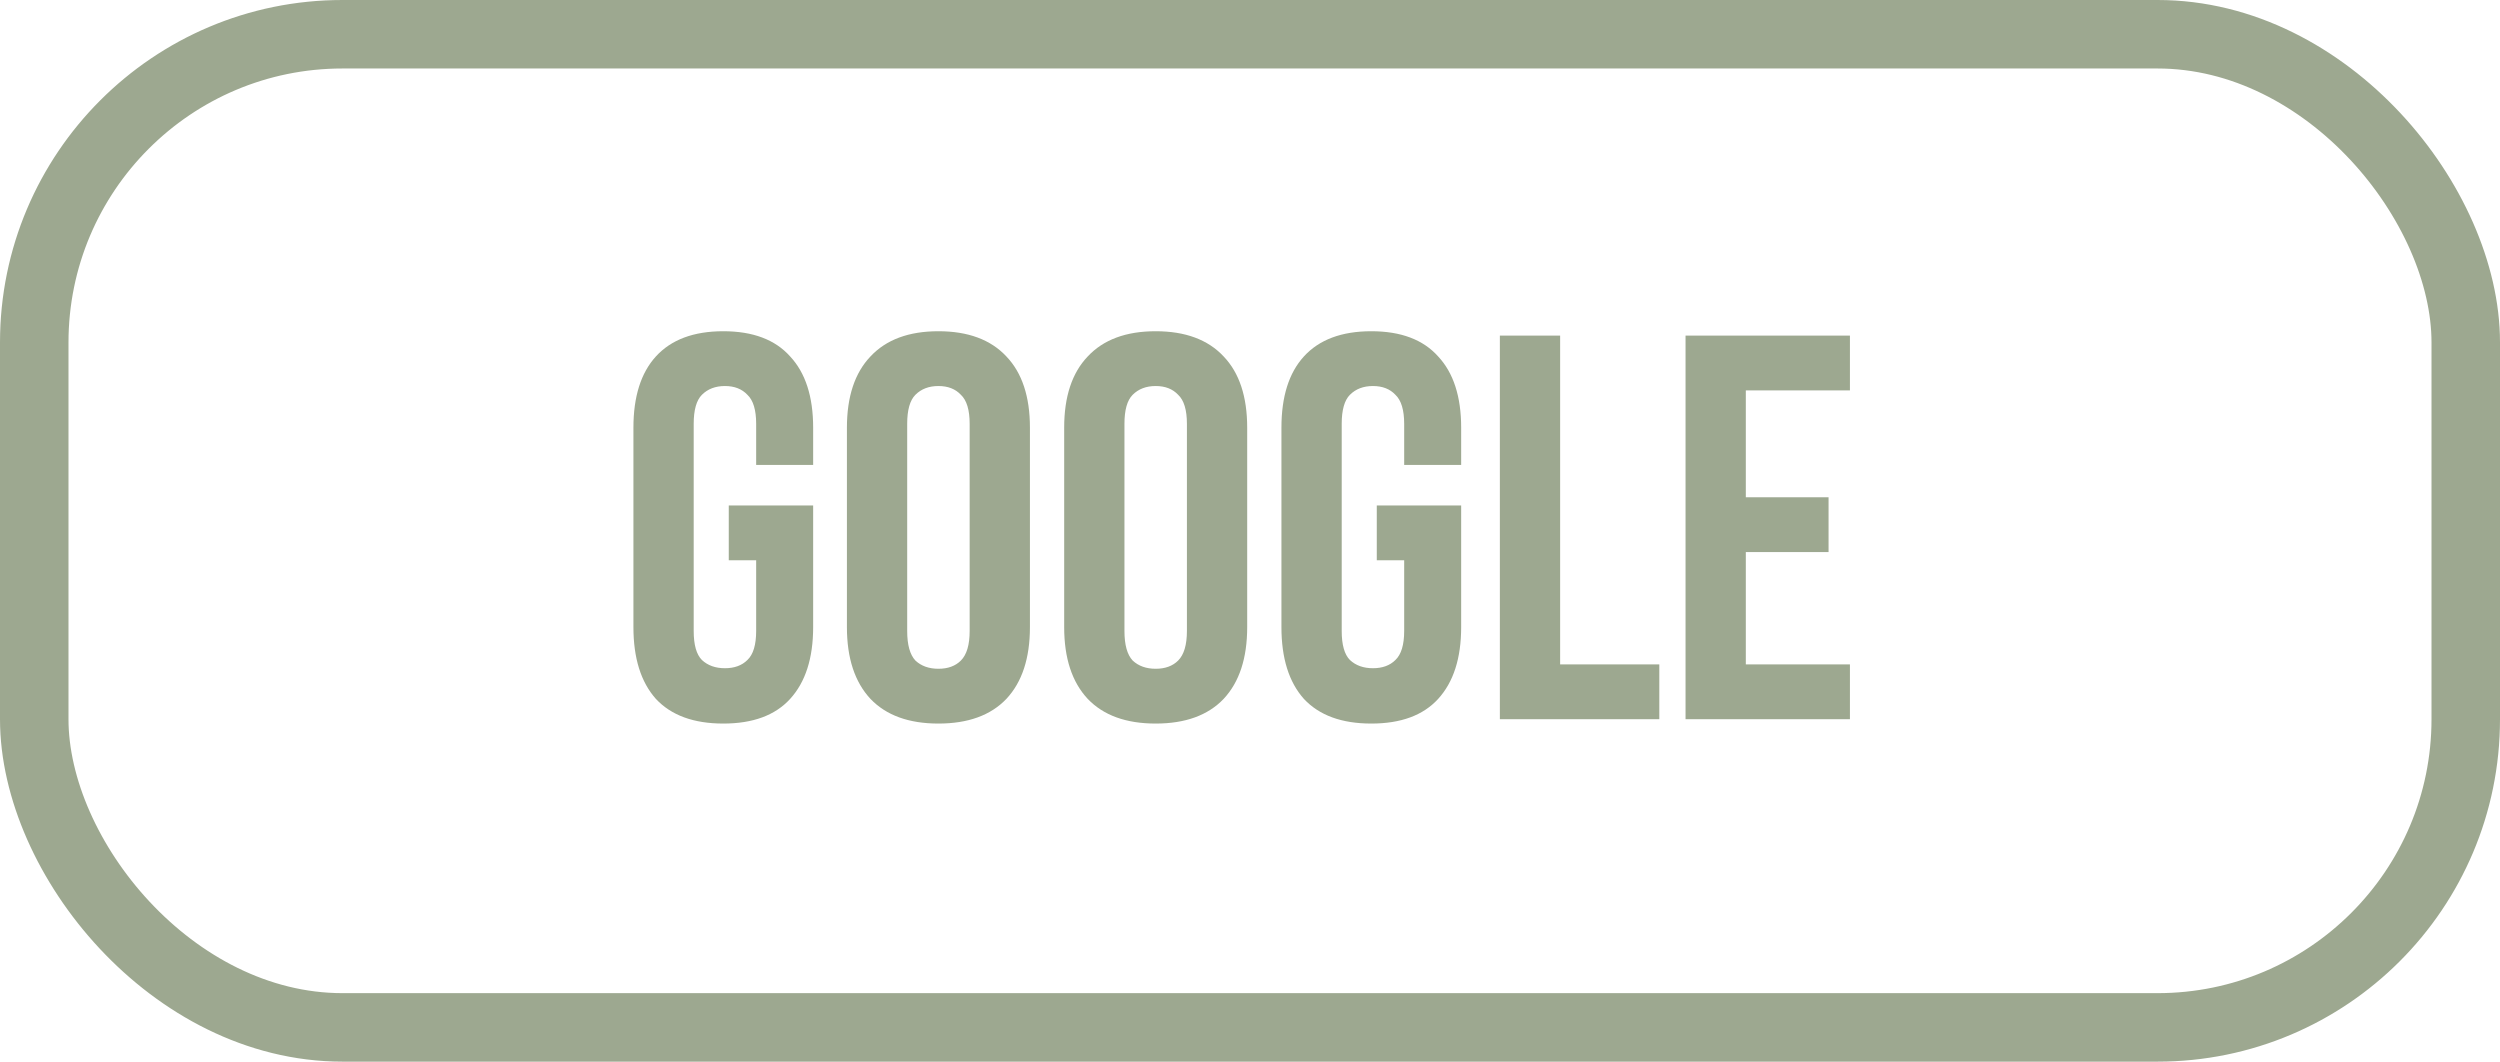
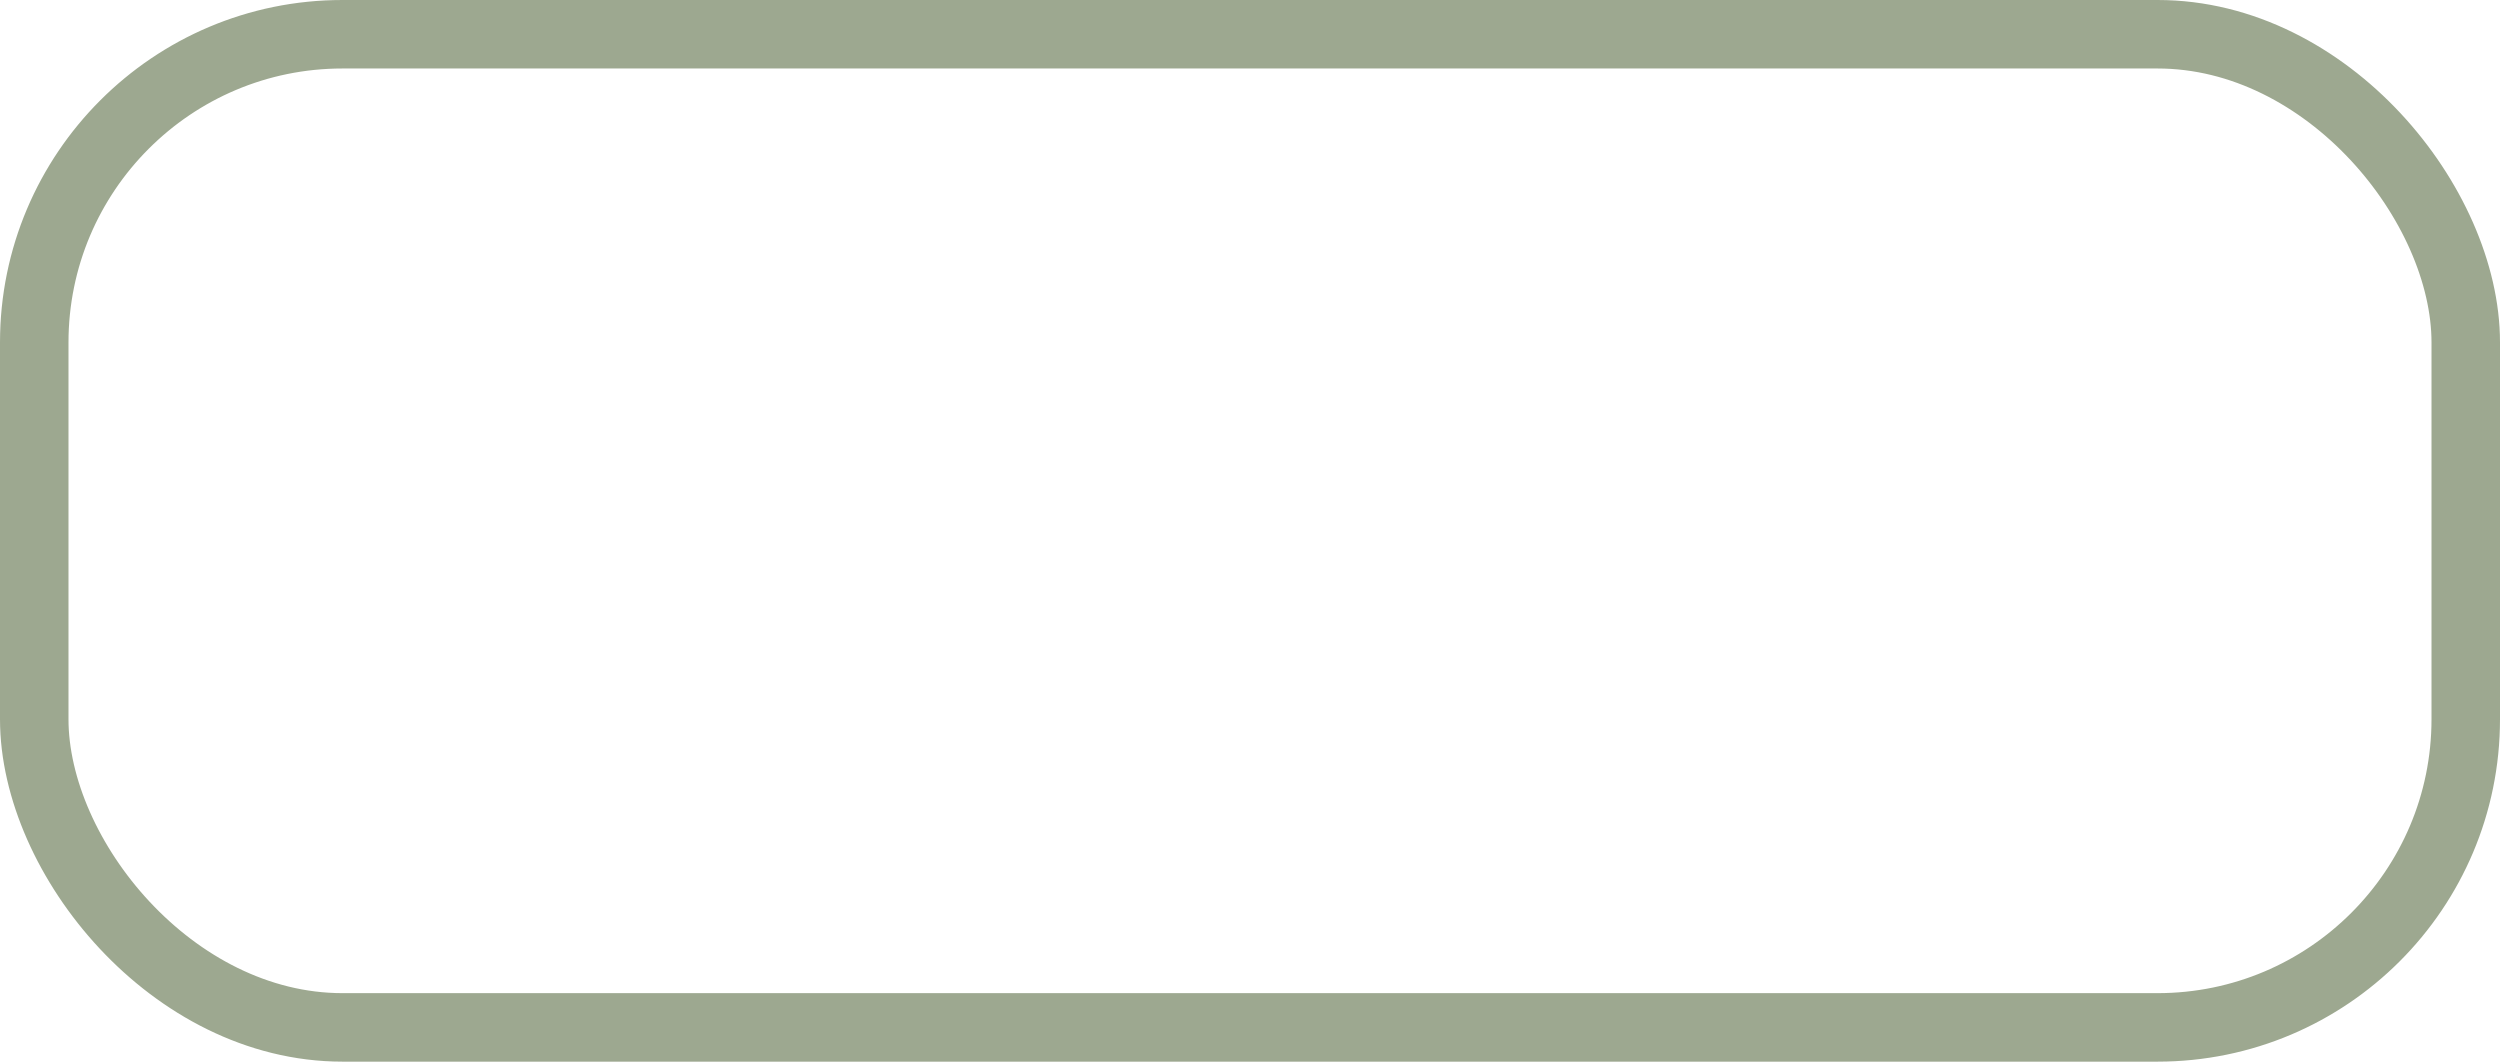
<svg xmlns="http://www.w3.org/2000/svg" width="73" height="31" viewBox="0 0 73 31" fill="none">
  <rect x="1" y="1" width="71" height="29" rx="9" stroke="#9DA890" stroke-width="2" />
-   <path d="M21.28 14.76H23.744V18.312C23.744 19.219 23.52 19.917 23.072 20.408C22.635 20.888 21.984 21.128 21.12 21.128C20.256 21.128 19.6 20.888 19.152 20.408C18.715 19.917 18.496 19.219 18.496 18.312V12.488C18.496 11.581 18.715 10.888 19.152 10.408C19.6 9.917 20.256 9.672 21.12 9.672C21.984 9.672 22.635 9.917 23.072 10.408C23.52 10.888 23.744 11.581 23.744 12.488V13.576H22.08V12.376C22.08 11.971 21.995 11.688 21.824 11.528C21.664 11.357 21.445 11.272 21.168 11.272C20.891 11.272 20.667 11.357 20.496 11.528C20.336 11.688 20.256 11.971 20.256 12.376V18.424C20.256 18.829 20.336 19.112 20.496 19.272C20.667 19.432 20.891 19.512 21.168 19.512C21.445 19.512 21.664 19.432 21.824 19.272C21.995 19.112 22.08 18.829 22.08 18.424V16.36H21.28V14.76ZM26.49 18.424C26.49 18.829 26.57 19.117 26.73 19.288C26.901 19.448 27.125 19.528 27.402 19.528C27.68 19.528 27.898 19.448 28.058 19.288C28.229 19.117 28.314 18.829 28.314 18.424V12.376C28.314 11.971 28.229 11.688 28.058 11.528C27.898 11.357 27.68 11.272 27.402 11.272C27.125 11.272 26.901 11.357 26.73 11.528C26.57 11.688 26.49 11.971 26.49 12.376V18.424ZM24.73 12.488C24.73 11.581 24.96 10.888 25.418 10.408C25.877 9.917 26.538 9.672 27.402 9.672C28.266 9.672 28.928 9.917 29.386 10.408C29.845 10.888 30.074 11.581 30.074 12.488V18.312C30.074 19.219 29.845 19.917 29.386 20.408C28.928 20.888 28.266 21.128 27.402 21.128C26.538 21.128 25.877 20.888 25.418 20.408C24.96 19.917 24.73 19.219 24.73 18.312V12.488ZM32.834 18.424C32.834 18.829 32.914 19.117 33.074 19.288C33.245 19.448 33.469 19.528 33.746 19.528C34.023 19.528 34.242 19.448 34.402 19.288C34.573 19.117 34.658 18.829 34.658 18.424V12.376C34.658 11.971 34.573 11.688 34.402 11.528C34.242 11.357 34.023 11.272 33.746 11.272C33.469 11.272 33.245 11.357 33.074 11.528C32.914 11.688 32.834 11.971 32.834 12.376V18.424ZM31.074 12.488C31.074 11.581 31.303 10.888 31.762 10.408C32.221 9.917 32.882 9.672 33.746 9.672C34.61 9.672 35.272 9.917 35.73 10.408C36.189 10.888 36.418 11.581 36.418 12.488V18.312C36.418 19.219 36.189 19.917 35.73 20.408C35.272 20.888 34.61 21.128 33.746 21.128C32.882 21.128 32.221 20.888 31.762 20.408C31.303 19.917 31.074 19.219 31.074 18.312V12.488ZM40.202 14.76H42.666V18.312C42.666 19.219 42.442 19.917 41.994 20.408C41.556 20.888 40.906 21.128 40.042 21.128C39.178 21.128 38.522 20.888 38.074 20.408C37.636 19.917 37.418 19.219 37.418 18.312V12.488C37.418 11.581 37.636 10.888 38.074 10.408C38.522 9.917 39.178 9.672 40.042 9.672C40.906 9.672 41.556 9.917 41.994 10.408C42.442 10.888 42.666 11.581 42.666 12.488V13.576H41.002V12.376C41.002 11.971 40.916 11.688 40.746 11.528C40.586 11.357 40.367 11.272 40.09 11.272C39.812 11.272 39.589 11.357 39.418 11.528C39.258 11.688 39.178 11.971 39.178 12.376V18.424C39.178 18.829 39.258 19.112 39.418 19.272C39.589 19.432 39.812 19.512 40.09 19.512C40.367 19.512 40.586 19.432 40.746 19.272C40.916 19.112 41.002 18.829 41.002 18.424V16.36H40.202V14.76ZM43.796 9.8H45.556V19.4H48.452V21H43.796V9.8ZM50.978 14.52H53.394V16.12H50.978V19.4H54.018V21H49.218V9.8H54.018V11.4H50.978V14.52Z" fill="#9DA890" />
</svg>